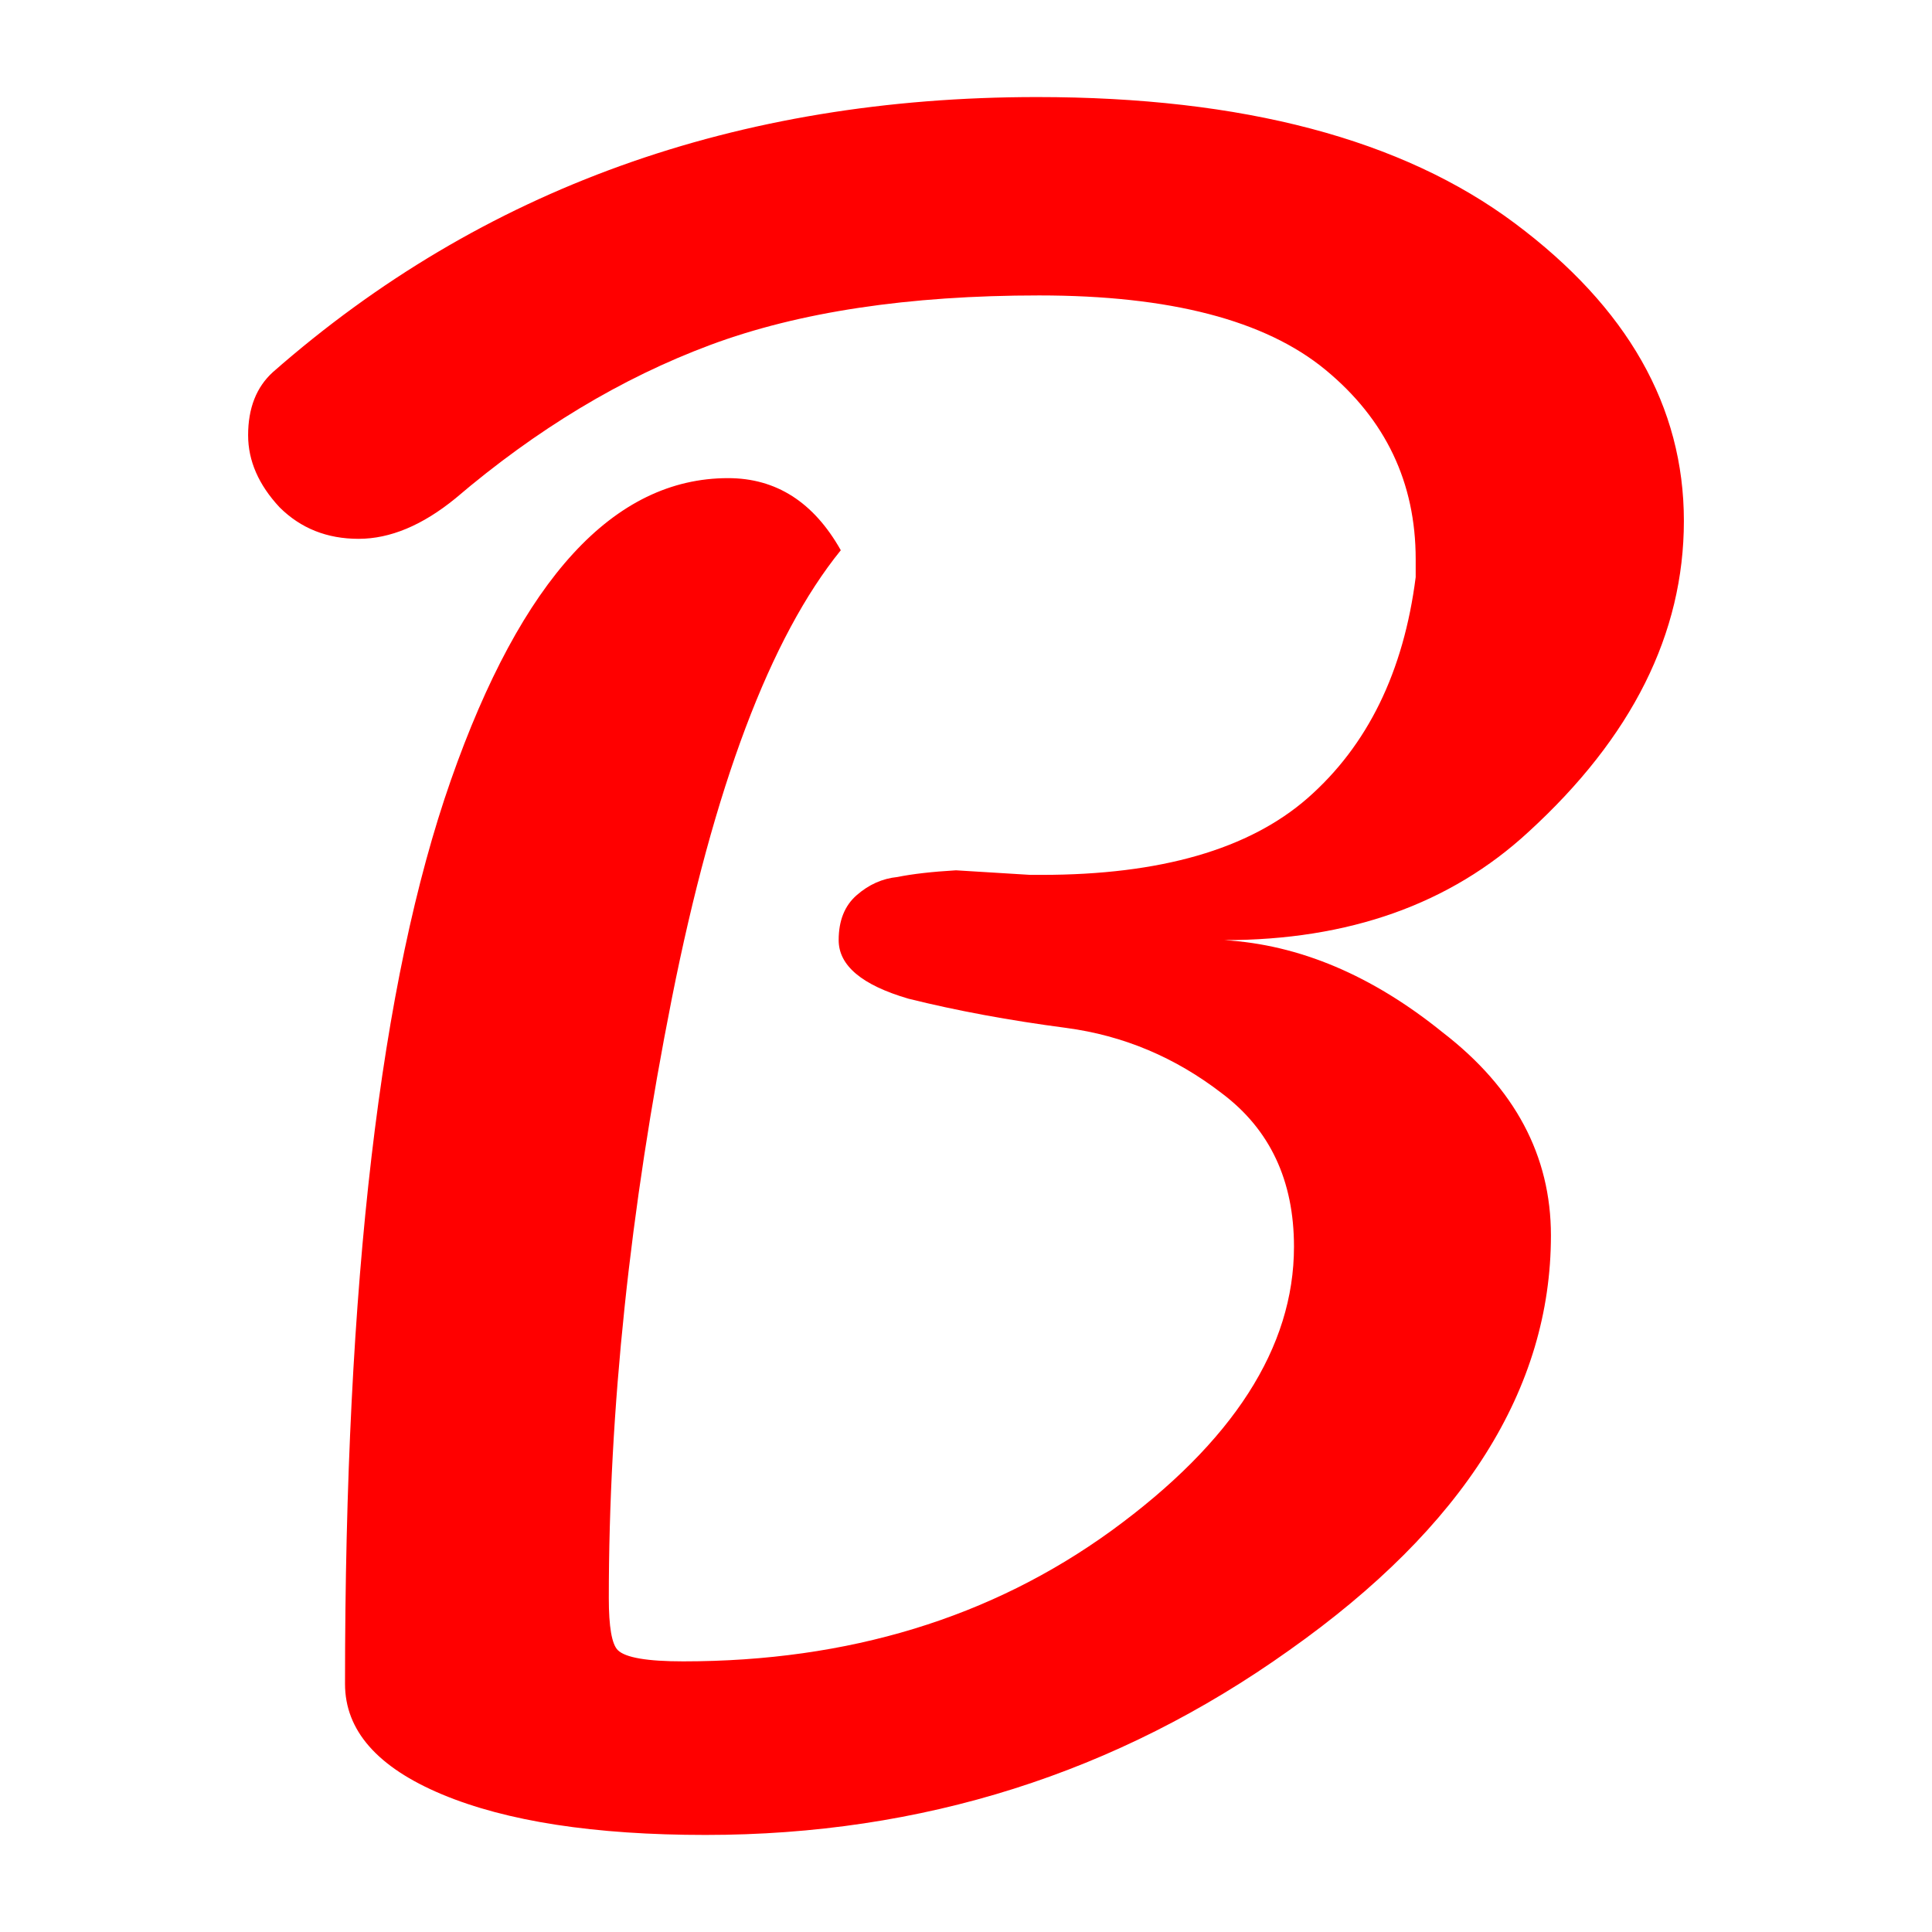
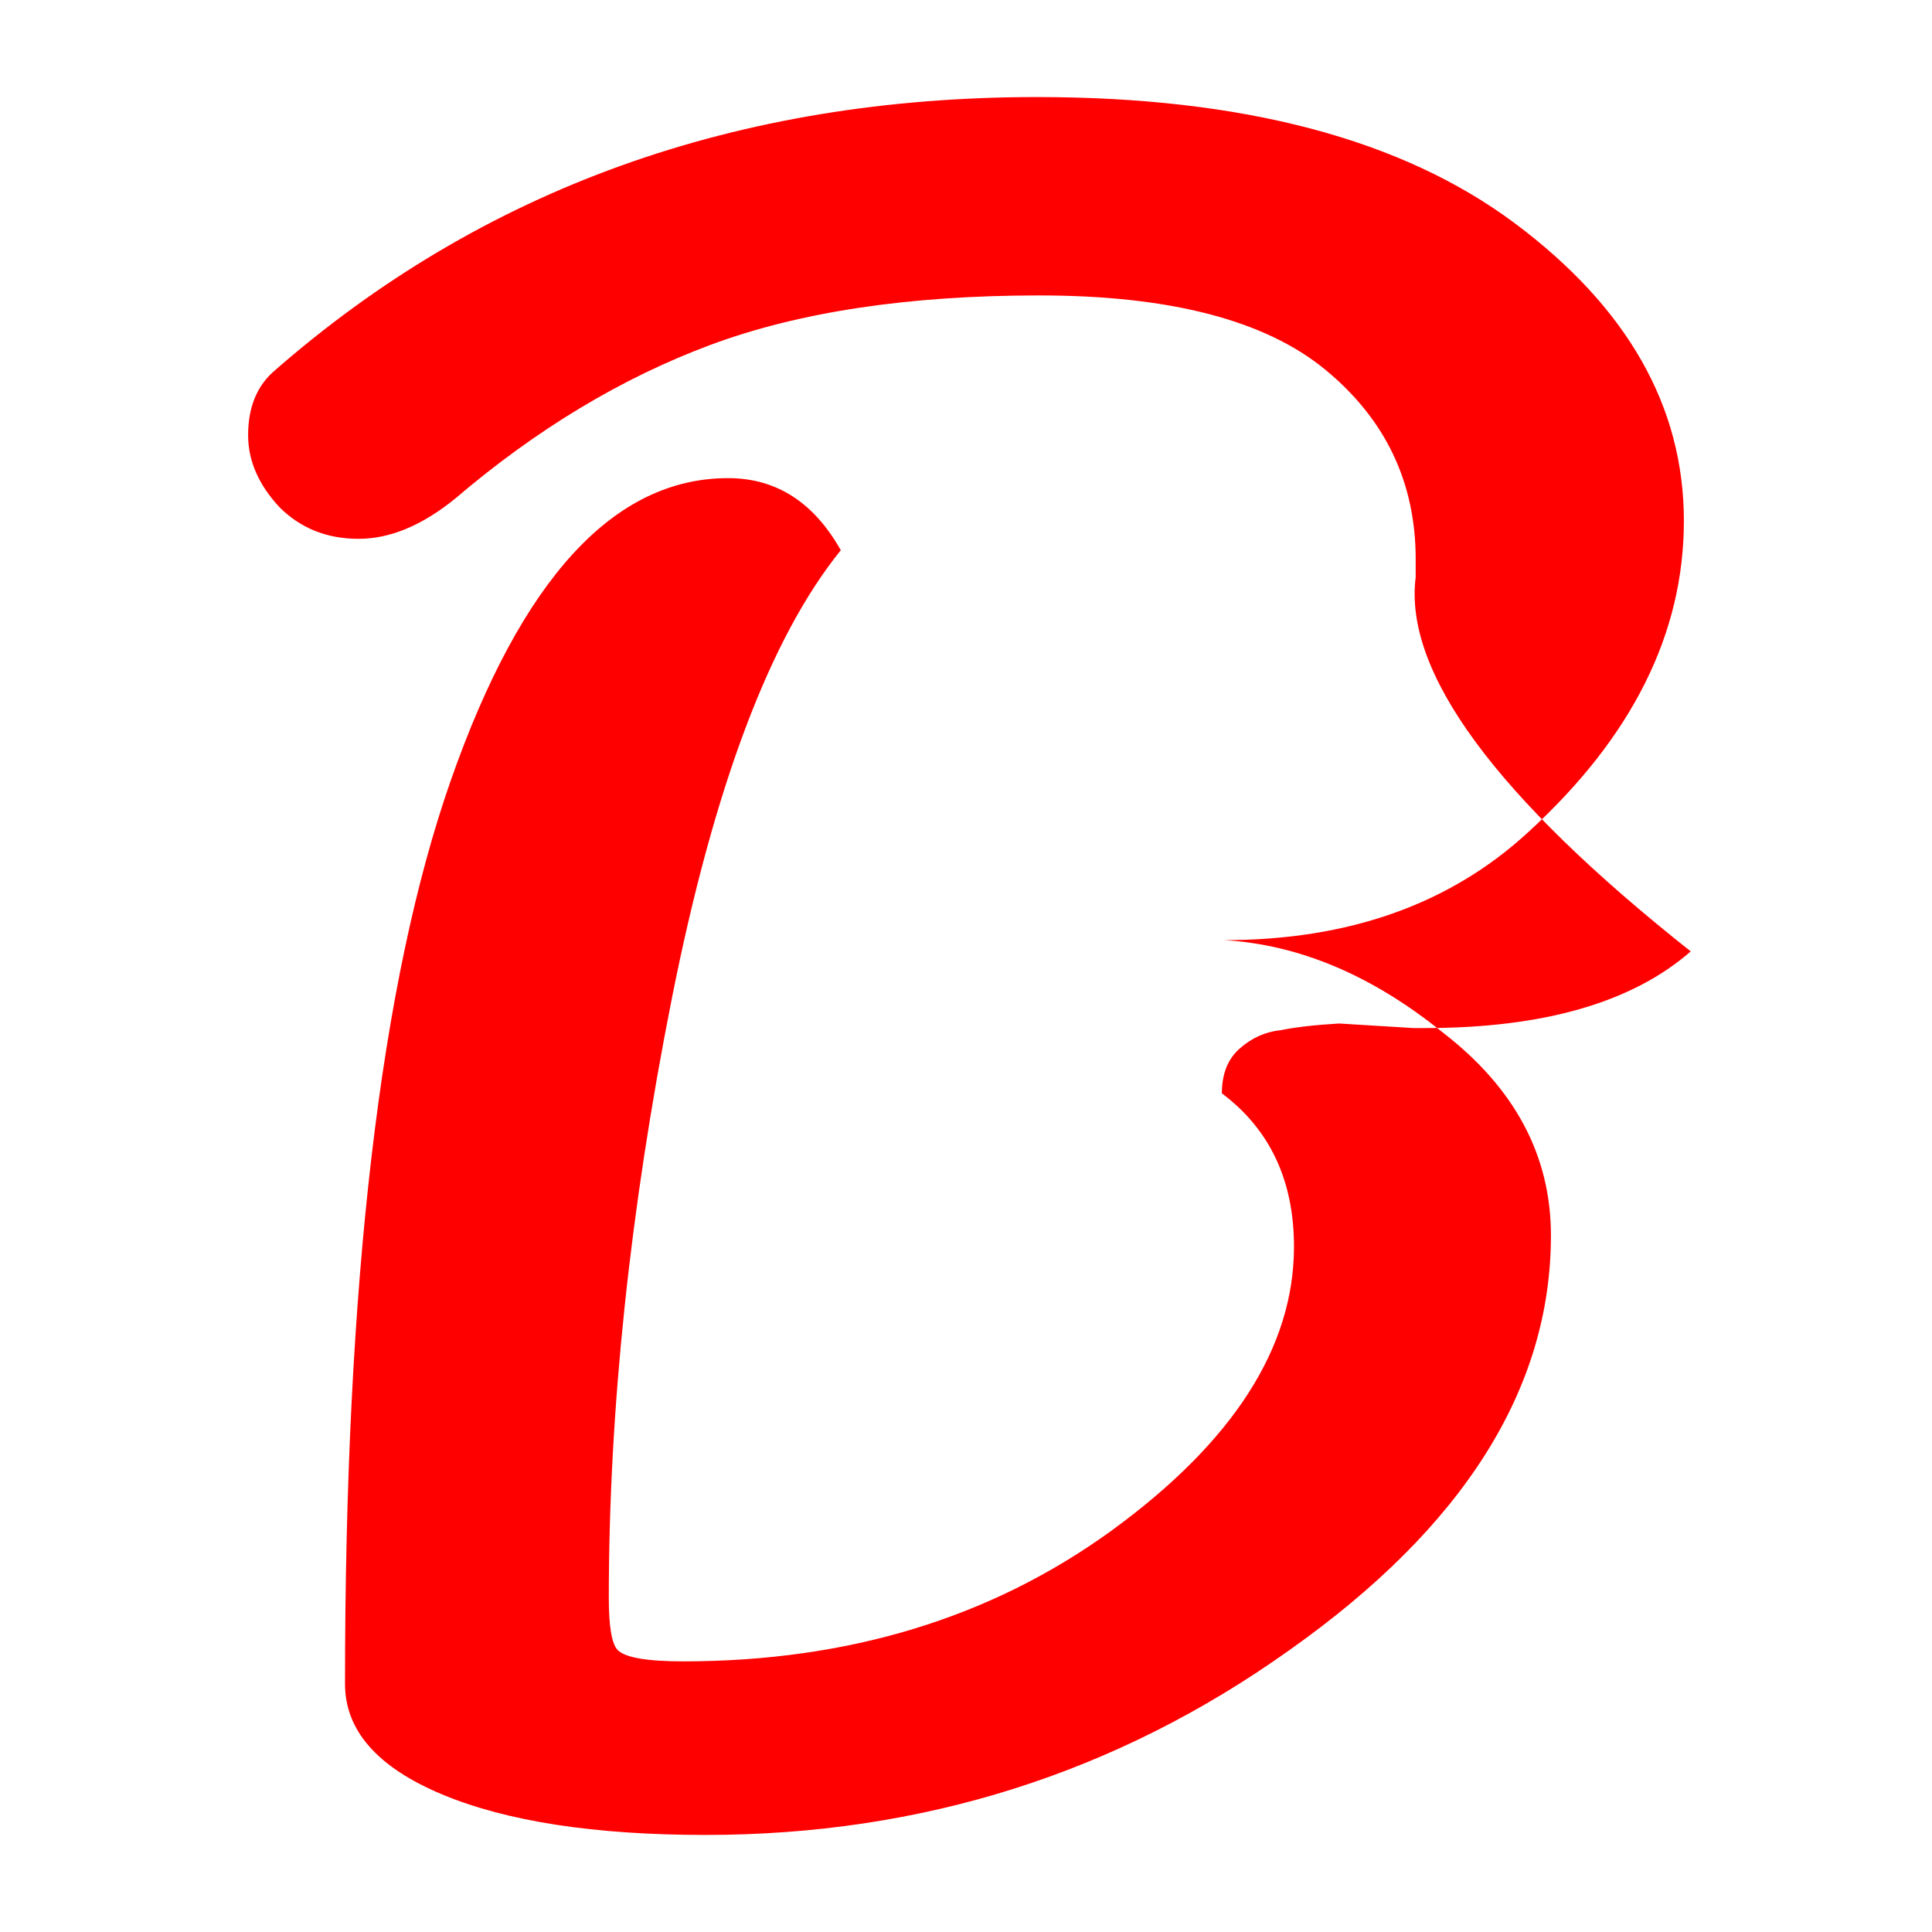
<svg xmlns="http://www.w3.org/2000/svg" version="1.1" viewBox="0 0 12.7 12.7" height="48" width="48">
-   <path style="fill:#ff0000;" d="m 4.639,12.062 q -1.096,0 -1.734,-0.267 -0.637,-0.267 -0.637,-0.726 0,-3.956 0.696,-5.941 0.696,-1.985 1.822,-1.985 0.474,0 0.741,0.474 Q 4.831,4.476 4.416,6.565 4.002,8.654 4.002,10.506 q 0,0.282 0.059,0.341 0.074,0.074 0.43,0.074 1.63,0 2.815,-0.859 1.2,-0.874 1.2,-1.867 0,-0.652 -0.474,-1.008 Q 7.572,6.832 7.009,6.757 6.446,6.683 5.972,6.565 5.513,6.431 5.513,6.18 q 0,-0.193 0.119,-0.296 0.119,-0.104 0.267,-0.119 0.148,-0.03 0.385,-0.044 l 0.489,0.03 h 0.074 q 1.171,0 1.748,-0.504 Q 9.187,4.728 9.306,3.794 V 3.676 q 0,-0.756 -0.593,-1.245 -0.593,-0.489 -1.882,-0.489 -1.289,0 -2.163,0.326 Q 3.794,2.594 2.994,3.276 2.668,3.542 2.357,3.542 q -0.311,0 -0.519,-0.207 Q 1.631,3.113 1.631,2.861 q 0,-0.267 0.163,-0.415 2.06,-1.808 5.023,-1.808 2.03,0 3.141,0.83 1.111,0.83 1.111,1.956 0,1.111 -1.022,2.045 -0.77,0.711 -2,0.711 0.741,0.044 1.437,0.607 0.711,0.548 0.711,1.334 0,1.511 -1.719,2.726 -1.704,1.215 -3.838,1.215 z" />
+   <path style="fill:#ff0000;" d="m 4.639,12.062 q -1.096,0 -1.734,-0.267 -0.637,-0.267 -0.637,-0.726 0,-3.956 0.696,-5.941 0.696,-1.985 1.822,-1.985 0.474,0 0.741,0.474 Q 4.831,4.476 4.416,6.565 4.002,8.654 4.002,10.506 q 0,0.282 0.059,0.341 0.074,0.074 0.43,0.074 1.63,0 2.815,-0.859 1.2,-0.874 1.2,-1.867 0,-0.652 -0.474,-1.008 q 0,-0.193 0.119,-0.296 0.119,-0.104 0.267,-0.119 0.148,-0.03 0.385,-0.044 l 0.489,0.03 h 0.074 q 1.171,0 1.748,-0.504 Q 9.187,4.728 9.306,3.794 V 3.676 q 0,-0.756 -0.593,-1.245 -0.593,-0.489 -1.882,-0.489 -1.289,0 -2.163,0.326 Q 3.794,2.594 2.994,3.276 2.668,3.542 2.357,3.542 q -0.311,0 -0.519,-0.207 Q 1.631,3.113 1.631,2.861 q 0,-0.267 0.163,-0.415 2.06,-1.808 5.023,-1.808 2.03,0 3.141,0.83 1.111,0.83 1.111,1.956 0,1.111 -1.022,2.045 -0.77,0.711 -2,0.711 0.741,0.044 1.437,0.607 0.711,0.548 0.711,1.334 0,1.511 -1.719,2.726 -1.704,1.215 -3.838,1.215 z" />
</svg>